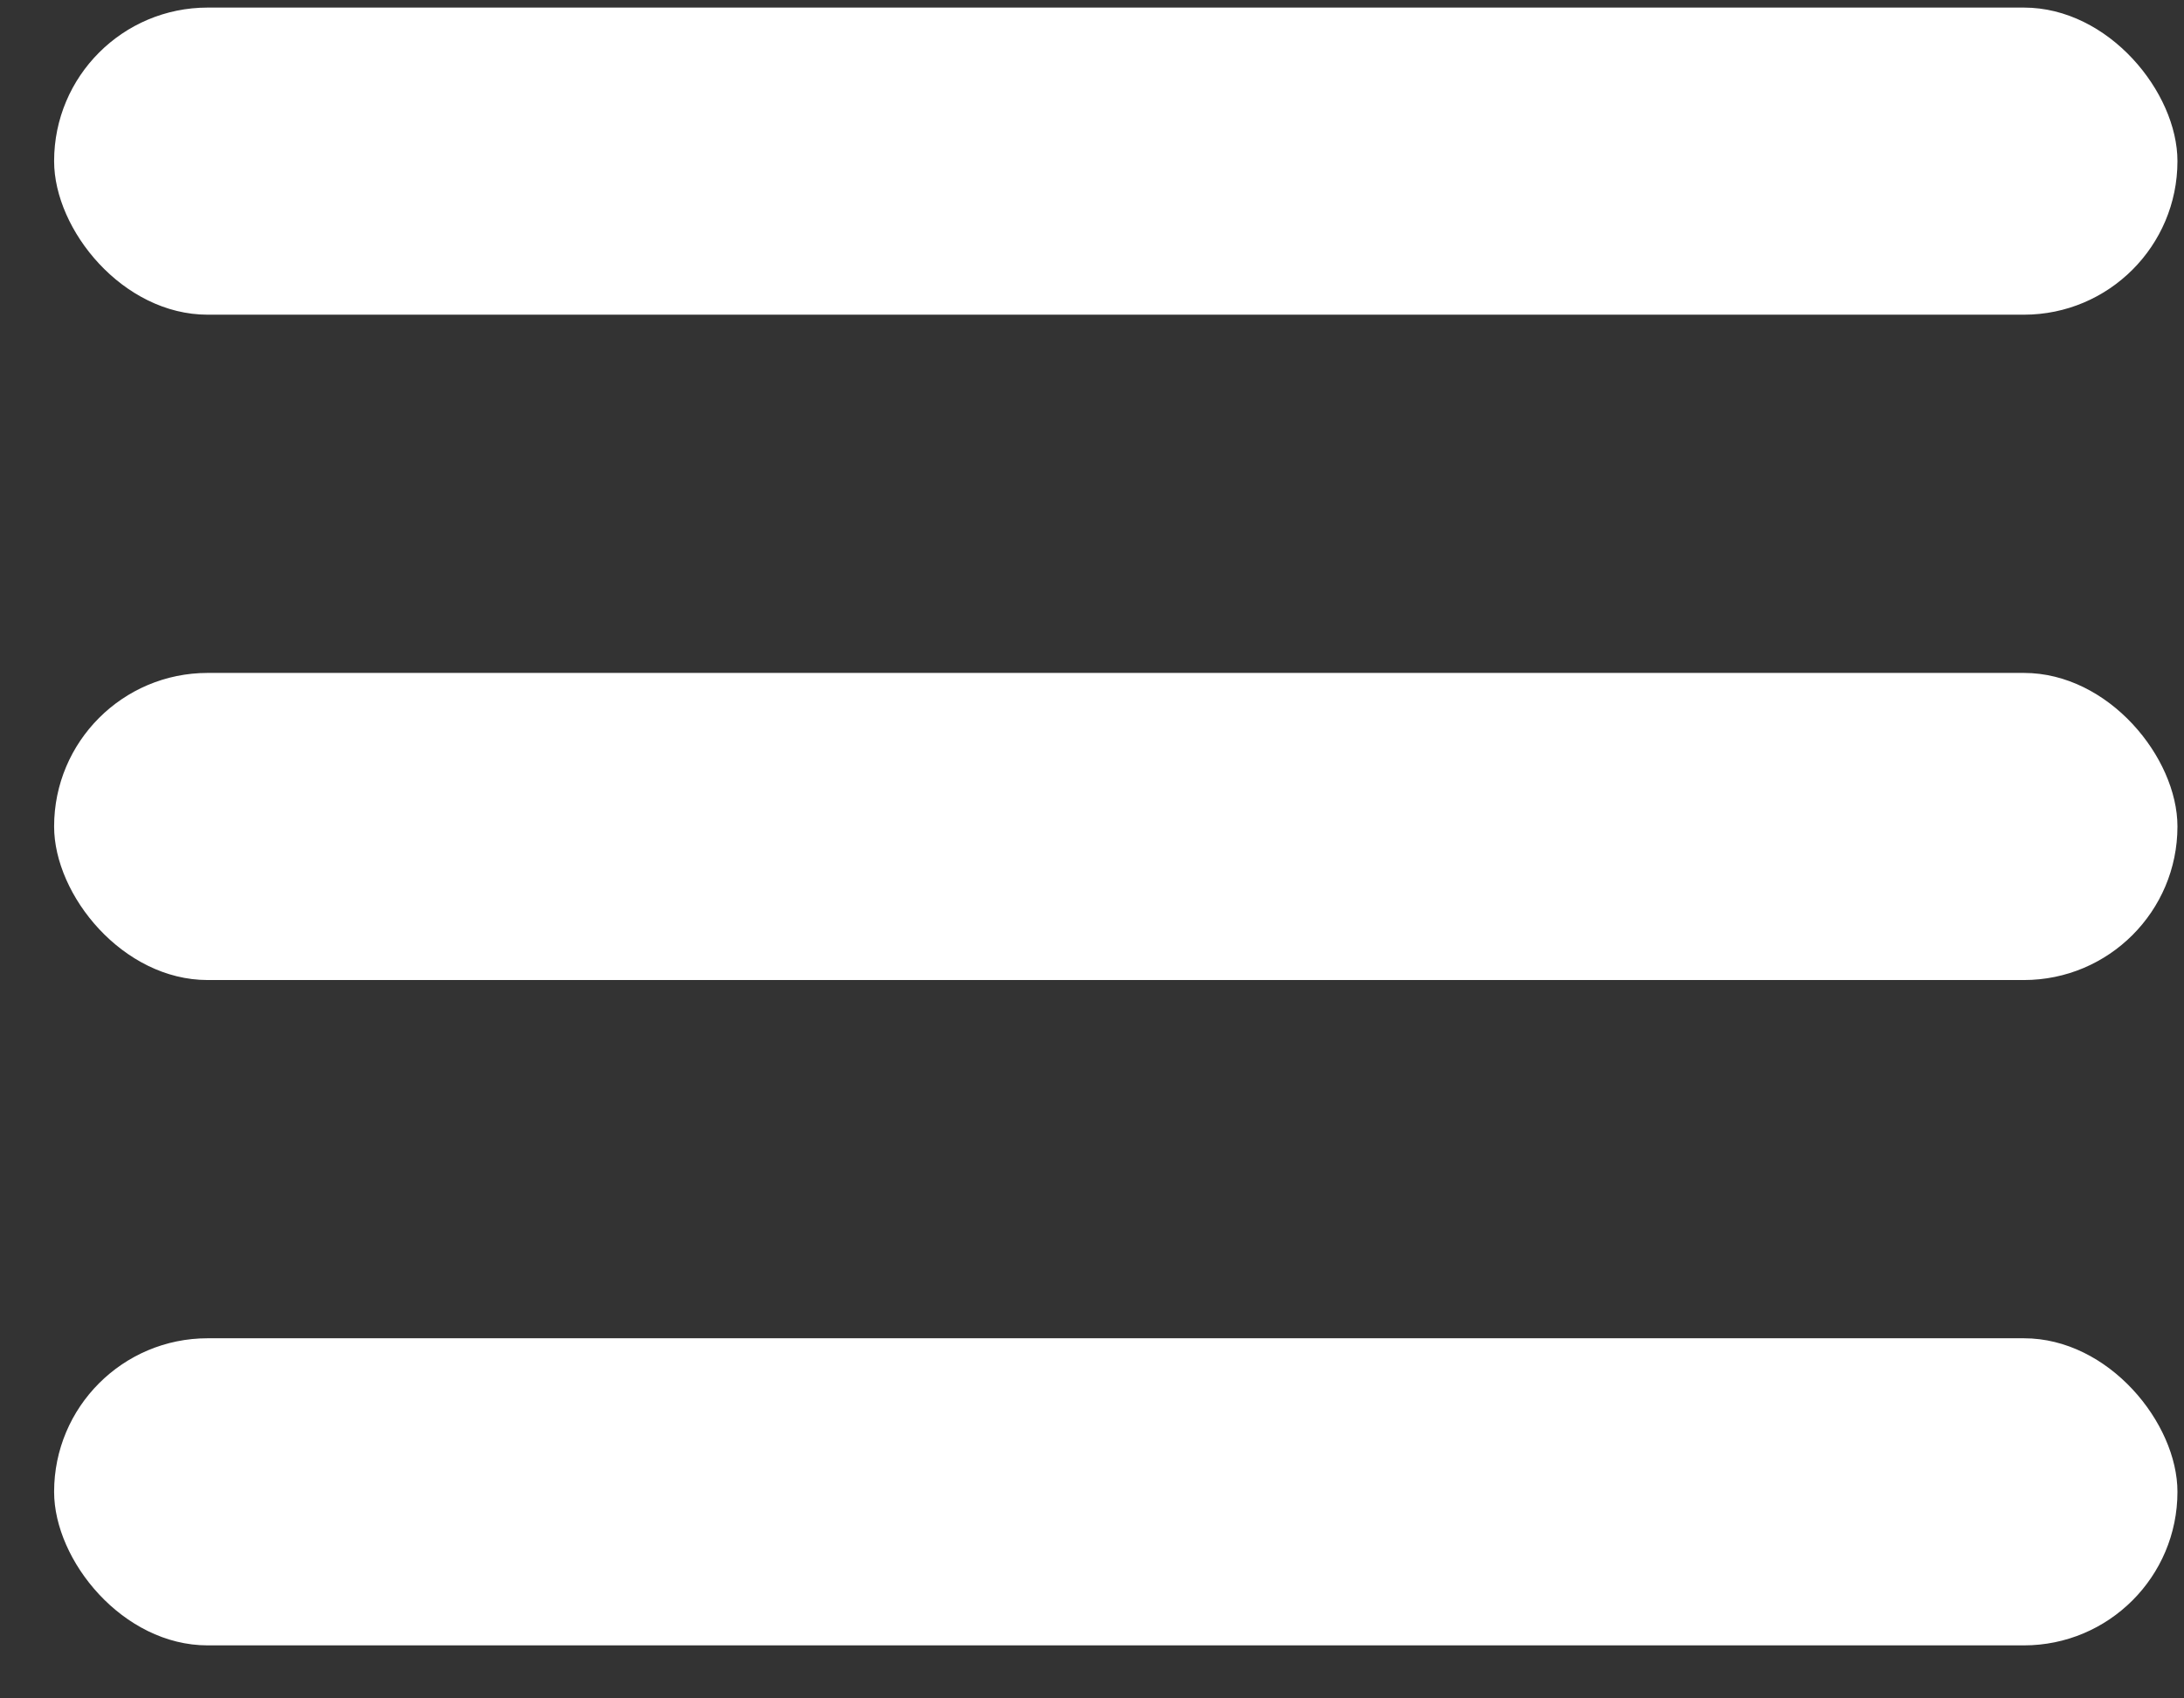
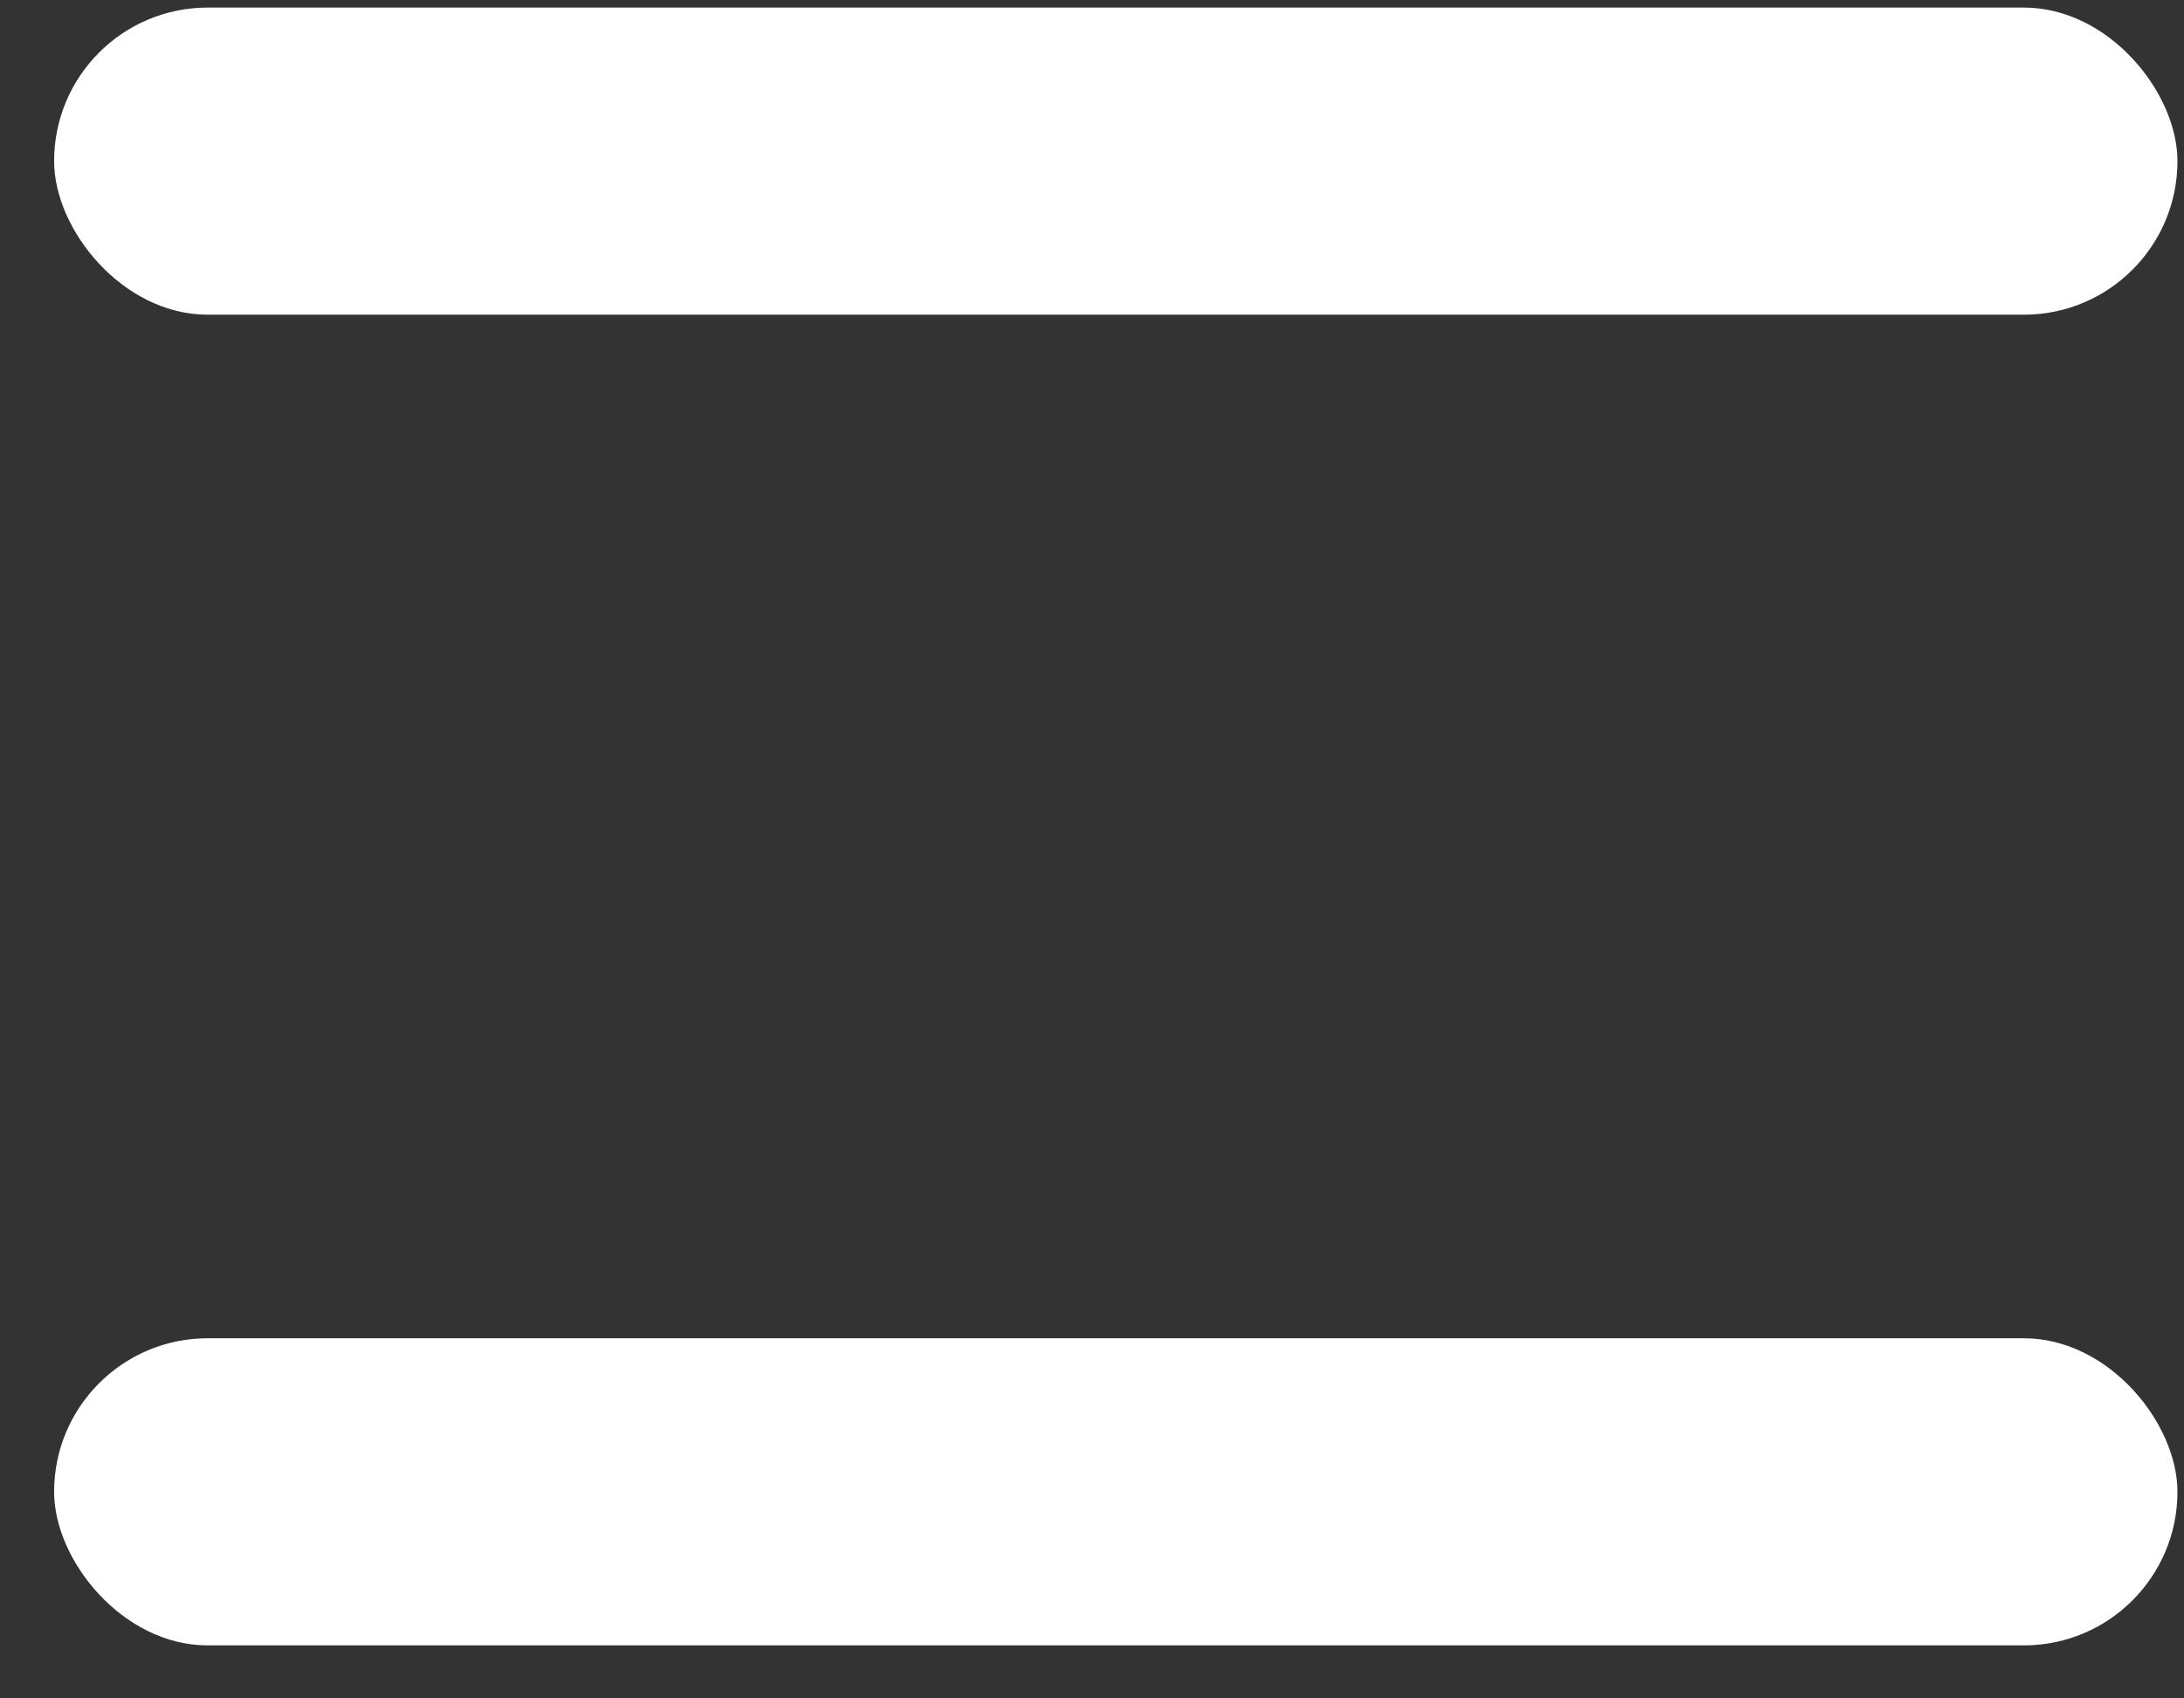
<svg xmlns="http://www.w3.org/2000/svg" width="36" height="28" viewBox="0 0 36 28" fill="none">
  <rect x="0" y="0" width="36" height="28" fill="#333333" stroke="none" />
  <rect x="0.892" y="0.125" width="35" height="5.063" rx="2.531" fill="white" />
-   <rect x="0.892" y="11.094" width="35" height="5.063" rx="2.531" fill="white" />
  <rect x="0.892" y="22.063" width="35" height="5.063" rx="2.531" fill="white" />
</svg>